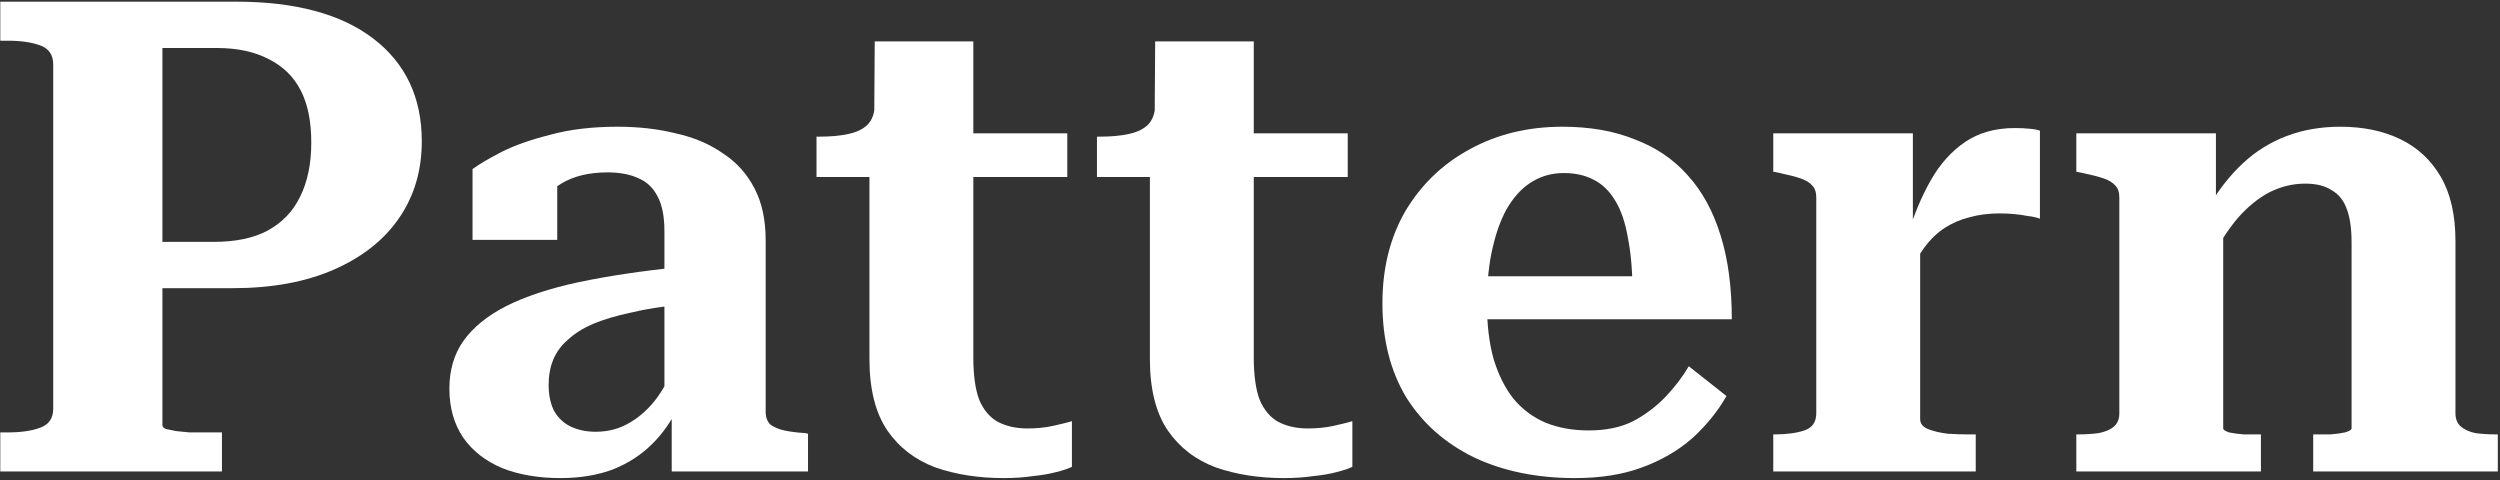
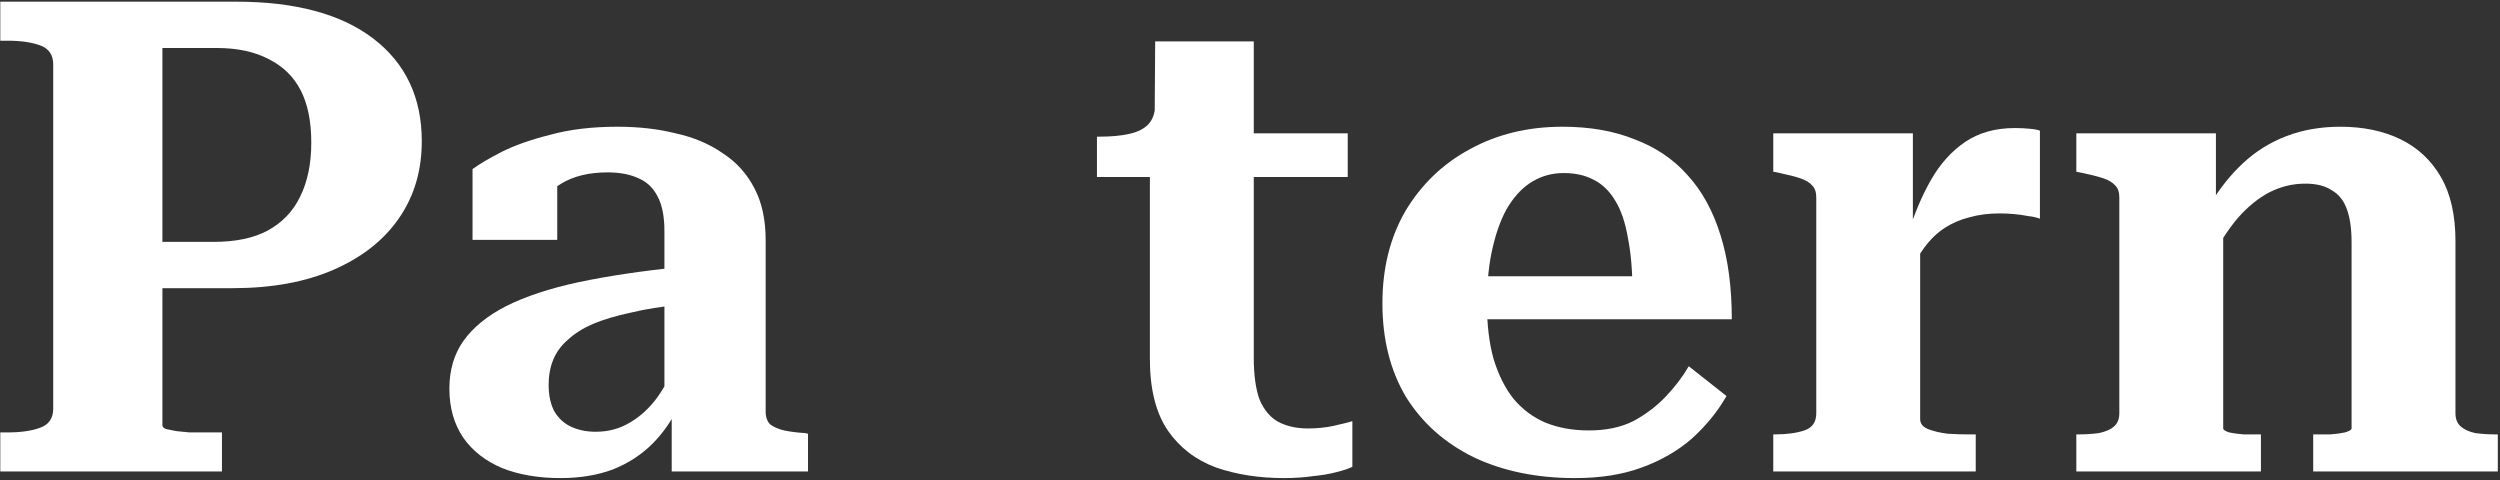
<svg xmlns="http://www.w3.org/2000/svg" width="869" height="167" viewBox="0 0 869 167" fill="none">
  <rect x="0" y="0" width="869" height="167" fill="#333333" stroke="none" />
  <path d="M56.452 147.78V16.68H75.312C82.518 16.68 88.575 17.983 93.482 20.59C98.388 23.043 102.068 26.647 104.522 31.4C106.975 36.153 108.202 42.21 108.202 49.57C108.202 56.93 106.898 63.217 104.292 68.43C101.838 73.49 98.082 77.4 93.022 80.16C88.115 82.767 81.905 84.07 74.392 84.07H49.782V100.17H80.832C94.478 100.17 106.208 98.023 116.022 93.73C125.835 89.437 133.348 83.533 138.562 76.02C143.928 68.353 146.612 59.383 146.612 49.11C146.612 33.93 141.015 22.047 129.822 13.46C118.628 4.873 102.682 0.58 81.982 0.58H0.102V14.15H2.632C7.232 14.15 10.988 14.687 13.902 15.76C16.968 16.833 18.502 19.057 18.502 22.43V142.03C18.502 145.403 16.968 147.627 13.902 148.7C10.988 149.773 7.232 150.31 2.632 150.31H0.102V163.88H77.152V150.31H70.942C69.255 150.31 67.568 150.31 65.882 150.31C64.195 150.157 62.662 150.003 61.282 149.85C59.902 149.543 58.752 149.313 57.832 149.16C56.912 148.853 56.452 148.393 56.452 147.78Z" fill="white" />
  <path d="M236.475 92.81V105.92C230.035 106.533 224.285 107.453 219.225 108.68C214.165 109.753 209.795 111.057 206.115 112.59C202.588 114.123 199.675 115.963 197.375 118.11C195.075 120.103 193.388 122.403 192.315 125.01C191.242 127.617 190.705 130.53 190.705 133.75C190.705 137.277 191.318 140.267 192.545 142.72C193.925 145.173 195.842 147.013 198.295 148.24C200.902 149.467 203.815 150.08 207.035 150.08C211.482 150.08 215.468 149.007 218.995 146.86C222.675 144.713 225.895 141.723 228.655 137.89C231.415 133.903 233.868 129.227 236.015 123.86L236.245 140.42C233.792 145.787 230.648 150.387 226.815 154.22C222.982 158.053 218.382 161.043 213.015 163.19C207.648 165.183 201.592 166.18 194.845 166.18C187.178 166.18 180.432 165.03 174.605 162.73C168.778 160.277 164.255 156.75 161.035 152.15C157.815 147.397 156.205 141.723 156.205 135.13C156.205 128.69 157.815 123.17 161.035 118.57C164.408 113.817 169.392 109.753 175.985 106.38C182.732 103.007 191.088 100.247 201.055 98.1C211.175 95.953 222.982 94.19 236.475 92.81ZM233.485 163.88V140.42H230.955V80.39C230.955 75.33 230.188 71.343 228.655 68.43C227.122 65.363 224.898 63.217 221.985 61.99C219.072 60.61 215.468 59.92 211.175 59.92C204.735 59.92 199.368 61.223 195.075 63.83C190.782 66.437 187.485 69.58 185.185 73.26C184.112 71.573 183.575 70.04 183.575 68.66C183.575 67.127 183.958 65.747 184.725 64.52C185.645 63.293 186.872 62.22 188.405 61.3C189.938 60.38 191.702 59.69 193.695 59.23V83.38H164.255V58.77C166.555 57.083 169.928 55.09 174.375 52.79C178.975 50.49 184.648 48.497 191.395 46.81C198.142 44.97 205.885 44.05 214.625 44.05C221.985 44.05 228.732 44.817 234.865 46.35C241.152 47.73 246.595 50.03 251.195 53.25C255.948 56.317 259.628 60.38 262.235 65.44C264.842 70.347 266.145 76.403 266.145 83.61V143.18C266.145 145.02 266.682 146.477 267.755 147.55C268.982 148.47 270.592 149.16 272.585 149.62C274.732 150.08 277.185 150.387 279.945 150.54L280.865 150.77V163.88H233.485Z" fill="white" />
-   <path d="M283.819 61.53V47.5H284.739C288.726 47.5 292.099 47.193 294.859 46.58C297.772 45.967 299.996 44.893 301.529 43.36C303.062 41.827 303.906 39.68 304.059 36.92L322.229 46.35H370.989V61.53H283.819ZM338.329 124.32C338.329 130.453 339.019 135.36 340.399 139.04C341.932 142.567 344.079 145.097 346.839 146.63C349.752 148.163 353.202 148.93 357.189 148.93C360.409 148.93 363.399 148.623 366.159 148.01C368.919 147.397 371.066 146.86 372.599 146.4V162.27C371.372 162.883 369.532 163.497 367.079 164.11C364.779 164.723 362.096 165.183 359.029 165.49C355.962 165.95 352.589 166.18 348.909 166.18C340.169 166.18 332.272 164.953 325.219 162.5C318.166 159.893 312.569 155.6 308.429 149.62C304.289 143.487 302.219 135.207 302.219 124.78V50.95L303.829 48.88L304.059 14.38H338.329V124.32Z" fill="white" />
  <path d="M381.3 61.53V47.5H382.22C386.206 47.5 389.58 47.193 392.34 46.58C395.253 45.967 397.476 44.893 399.01 43.36C400.543 41.827 401.386 39.68 401.54 36.92L419.71 46.35H468.47V61.53H381.3ZM435.81 124.32C435.81 130.453 436.5 135.36 437.88 139.04C439.413 142.567 441.56 145.097 444.32 146.63C447.233 148.163 450.683 148.93 454.67 148.93C457.89 148.93 460.88 148.623 463.64 148.01C466.4 147.397 468.546 146.86 470.08 146.4V162.27C468.853 162.883 467.013 163.497 464.56 164.11C462.26 164.723 459.576 165.183 456.51 165.49C453.443 165.95 450.07 166.18 446.39 166.18C437.65 166.18 429.753 164.953 422.7 162.5C415.646 159.893 410.05 155.6 405.91 149.62C401.77 143.487 399.7 135.207 399.7 124.78V50.95L401.31 48.88L401.54 14.38H435.81V124.32Z" fill="white" />
  <path d="M516.87 105.69C516.87 112.897 517.637 119.26 519.17 124.78C520.857 130.3 523.157 134.9 526.07 138.58C529.137 142.26 532.817 145.02 537.11 146.86C541.557 148.7 546.617 149.62 552.29 149.62C558.27 149.62 563.407 148.547 567.7 146.4C571.994 144.1 575.75 141.263 578.97 137.89C582.19 134.517 584.874 130.99 587.02 127.31L600.13 137.66C597.064 143.027 593.077 147.933 588.17 152.38C583.264 156.673 577.437 160.047 570.69 162.5C564.097 164.953 556.354 166.18 547.46 166.18C534.274 166.18 522.62 163.803 512.5 159.05C502.38 154.143 494.484 147.167 488.81 138.12C483.29 128.92 480.53 118.033 480.53 105.46C480.53 93.193 483.214 82.46 488.58 73.26C494.1 64.06 501.537 56.93 510.89 51.87C520.397 46.657 531.13 44.05 543.09 44.05C552.597 44.05 560.954 45.507 568.16 48.42C575.52 51.18 581.654 55.32 586.56 60.84C591.62 66.36 595.454 73.337 598.06 81.77C600.667 90.05 601.97 99.787 601.97 110.98H512.04V96.03H573.45L567.47 102.01C567.47 94.497 566.934 88.057 565.86 82.69C564.94 77.323 563.484 73.03 561.49 69.81C559.497 66.437 556.967 63.983 553.9 62.45C550.987 60.917 547.537 60.15 543.55 60.15C539.717 60.15 536.19 61.07 532.97 62.91C529.75 64.75 526.914 67.587 524.46 71.42C522.16 75.1 520.32 79.853 518.94 85.68C517.56 91.353 516.87 98.023 516.87 105.69Z" fill="white" />
  <path d="M709.077 45.43V76.02C707.85 75.56 706.47 75.253 704.937 75.1C703.403 74.793 701.793 74.563 700.107 74.41C698.42 74.257 696.733 74.18 695.047 74.18C691.213 74.18 687.687 74.64 684.467 75.56C681.4 76.327 678.563 77.553 675.957 79.24C673.35 80.927 670.973 83.227 668.827 86.14C666.833 88.9 664.84 92.273 662.847 96.26V82.46C665.147 74.947 667.907 68.353 671.127 62.68C674.347 57.007 678.333 52.56 683.087 49.34C687.84 46.12 693.59 44.51 700.337 44.51C702.177 44.51 703.863 44.587 705.397 44.74C707.083 44.893 708.31 45.123 709.077 45.43ZM616.387 163.88V151H616.847C620.987 151 624.437 150.54 627.197 149.62C629.957 148.7 631.337 146.707 631.337 143.64V68.66C631.337 66.82 630.877 65.44 629.957 64.52C629.037 63.447 627.657 62.603 625.817 61.99C623.977 61.377 621.6 60.763 618.687 60.15L616.387 59.69V46.35H664.917V82.46L667.447 79.93V145.71C667.447 147.243 668.367 148.393 670.207 149.16C672.2 149.927 674.5 150.463 677.107 150.77C679.713 150.923 682.09 151 684.237 151H686.767V163.88H616.387Z" fill="white" />
-   <path d="M721.728 163.88V151H722.188C724.948 151 727.402 150.847 729.548 150.54C731.848 150.08 733.612 149.313 734.838 148.24C736.065 147.167 736.678 145.633 736.678 143.64V68.66C736.678 66.82 736.218 65.44 735.298 64.52C734.378 63.447 732.998 62.603 731.158 61.99C729.318 61.377 726.942 60.763 724.028 60.15L721.728 59.69V46.35H770.258V71.42L772.788 72.34V148.93C772.788 149.39 773.478 149.85 774.858 150.31C776.238 150.617 777.925 150.847 779.918 151C781.912 151 783.675 151 785.208 151H785.898V163.88H721.728ZM868.238 163.88H804.068V151H804.528C806.215 151 808.055 151 810.048 151C812.042 150.847 813.728 150.617 815.108 150.31C816.642 149.85 817.408 149.39 817.408 148.93V84.3C817.408 79.547 816.872 75.713 815.798 72.8C814.725 69.733 812.962 67.51 810.508 66.13C808.208 64.597 805.142 63.83 801.308 63.83C797.015 63.83 792.875 64.827 788.888 66.82C785.055 68.813 781.375 71.803 777.848 75.79C774.475 79.777 771.255 84.76 768.188 90.74L767.958 71.42C771.485 65.593 775.395 60.687 779.688 56.7C784.135 52.56 789.195 49.417 794.868 47.27C800.542 45.123 806.752 44.05 813.498 44.05C821.472 44.05 828.448 45.507 834.428 48.42C840.408 51.333 845.085 55.703 848.458 61.53C851.832 67.357 853.518 74.793 853.518 83.84V143.64C853.518 145.633 854.132 147.167 855.358 148.24C856.585 149.313 858.272 150.08 860.418 150.54C862.565 150.847 865.018 151 867.778 151H868.238V163.88Z" fill="white" />
+   <path d="M721.728 163.88V151H722.188C724.948 151 727.402 150.847 729.548 150.54C731.848 150.08 733.612 149.313 734.838 148.24C736.065 147.167 736.678 145.633 736.678 143.64V68.66C736.678 66.82 736.218 65.44 735.298 64.52C734.378 63.447 732.998 62.603 731.158 61.99C729.318 61.377 726.942 60.763 724.028 60.15L721.728 59.69V46.35H770.258V71.42L772.788 72.34V148.93C772.788 149.39 773.478 149.85 774.858 150.31C776.238 150.617 777.925 150.847 779.918 151C781.912 151 783.675 151 785.208 151H785.898V163.88H721.728ZM868.238 163.88H804.068V151H804.528C806.215 151 808.055 151 810.048 151C812.042 150.847 813.728 150.617 815.108 150.31C816.642 149.85 817.408 149.39 817.408 148.93V84.3C817.408 79.547 816.872 75.713 815.798 72.8C814.725 69.733 812.962 67.51 810.508 66.13C808.208 64.597 805.142 63.83 801.308 63.83C797.015 63.83 792.875 64.827 788.888 66.82C785.055 68.813 781.375 71.803 777.848 75.79C774.475 79.777 771.255 84.76 768.188 90.74L767.958 71.42C771.485 65.593 775.395 60.687 779.688 56.7C784.135 52.56 789.195 49.417 794.868 47.27C800.542 45.123 806.752 44.05 813.498 44.05C821.472 44.05 828.448 45.507 834.428 48.42C840.408 51.333 845.085 55.703 848.458 61.53C851.832 67.357 853.518 74.793 853.518 83.84V143.64C853.518 145.633 854.132 147.167 855.358 148.24C856.585 149.313 858.272 150.08 860.418 150.54C862.565 150.847 865.018 151 867.778 151H868.238V163.88" fill="white" />
</svg>